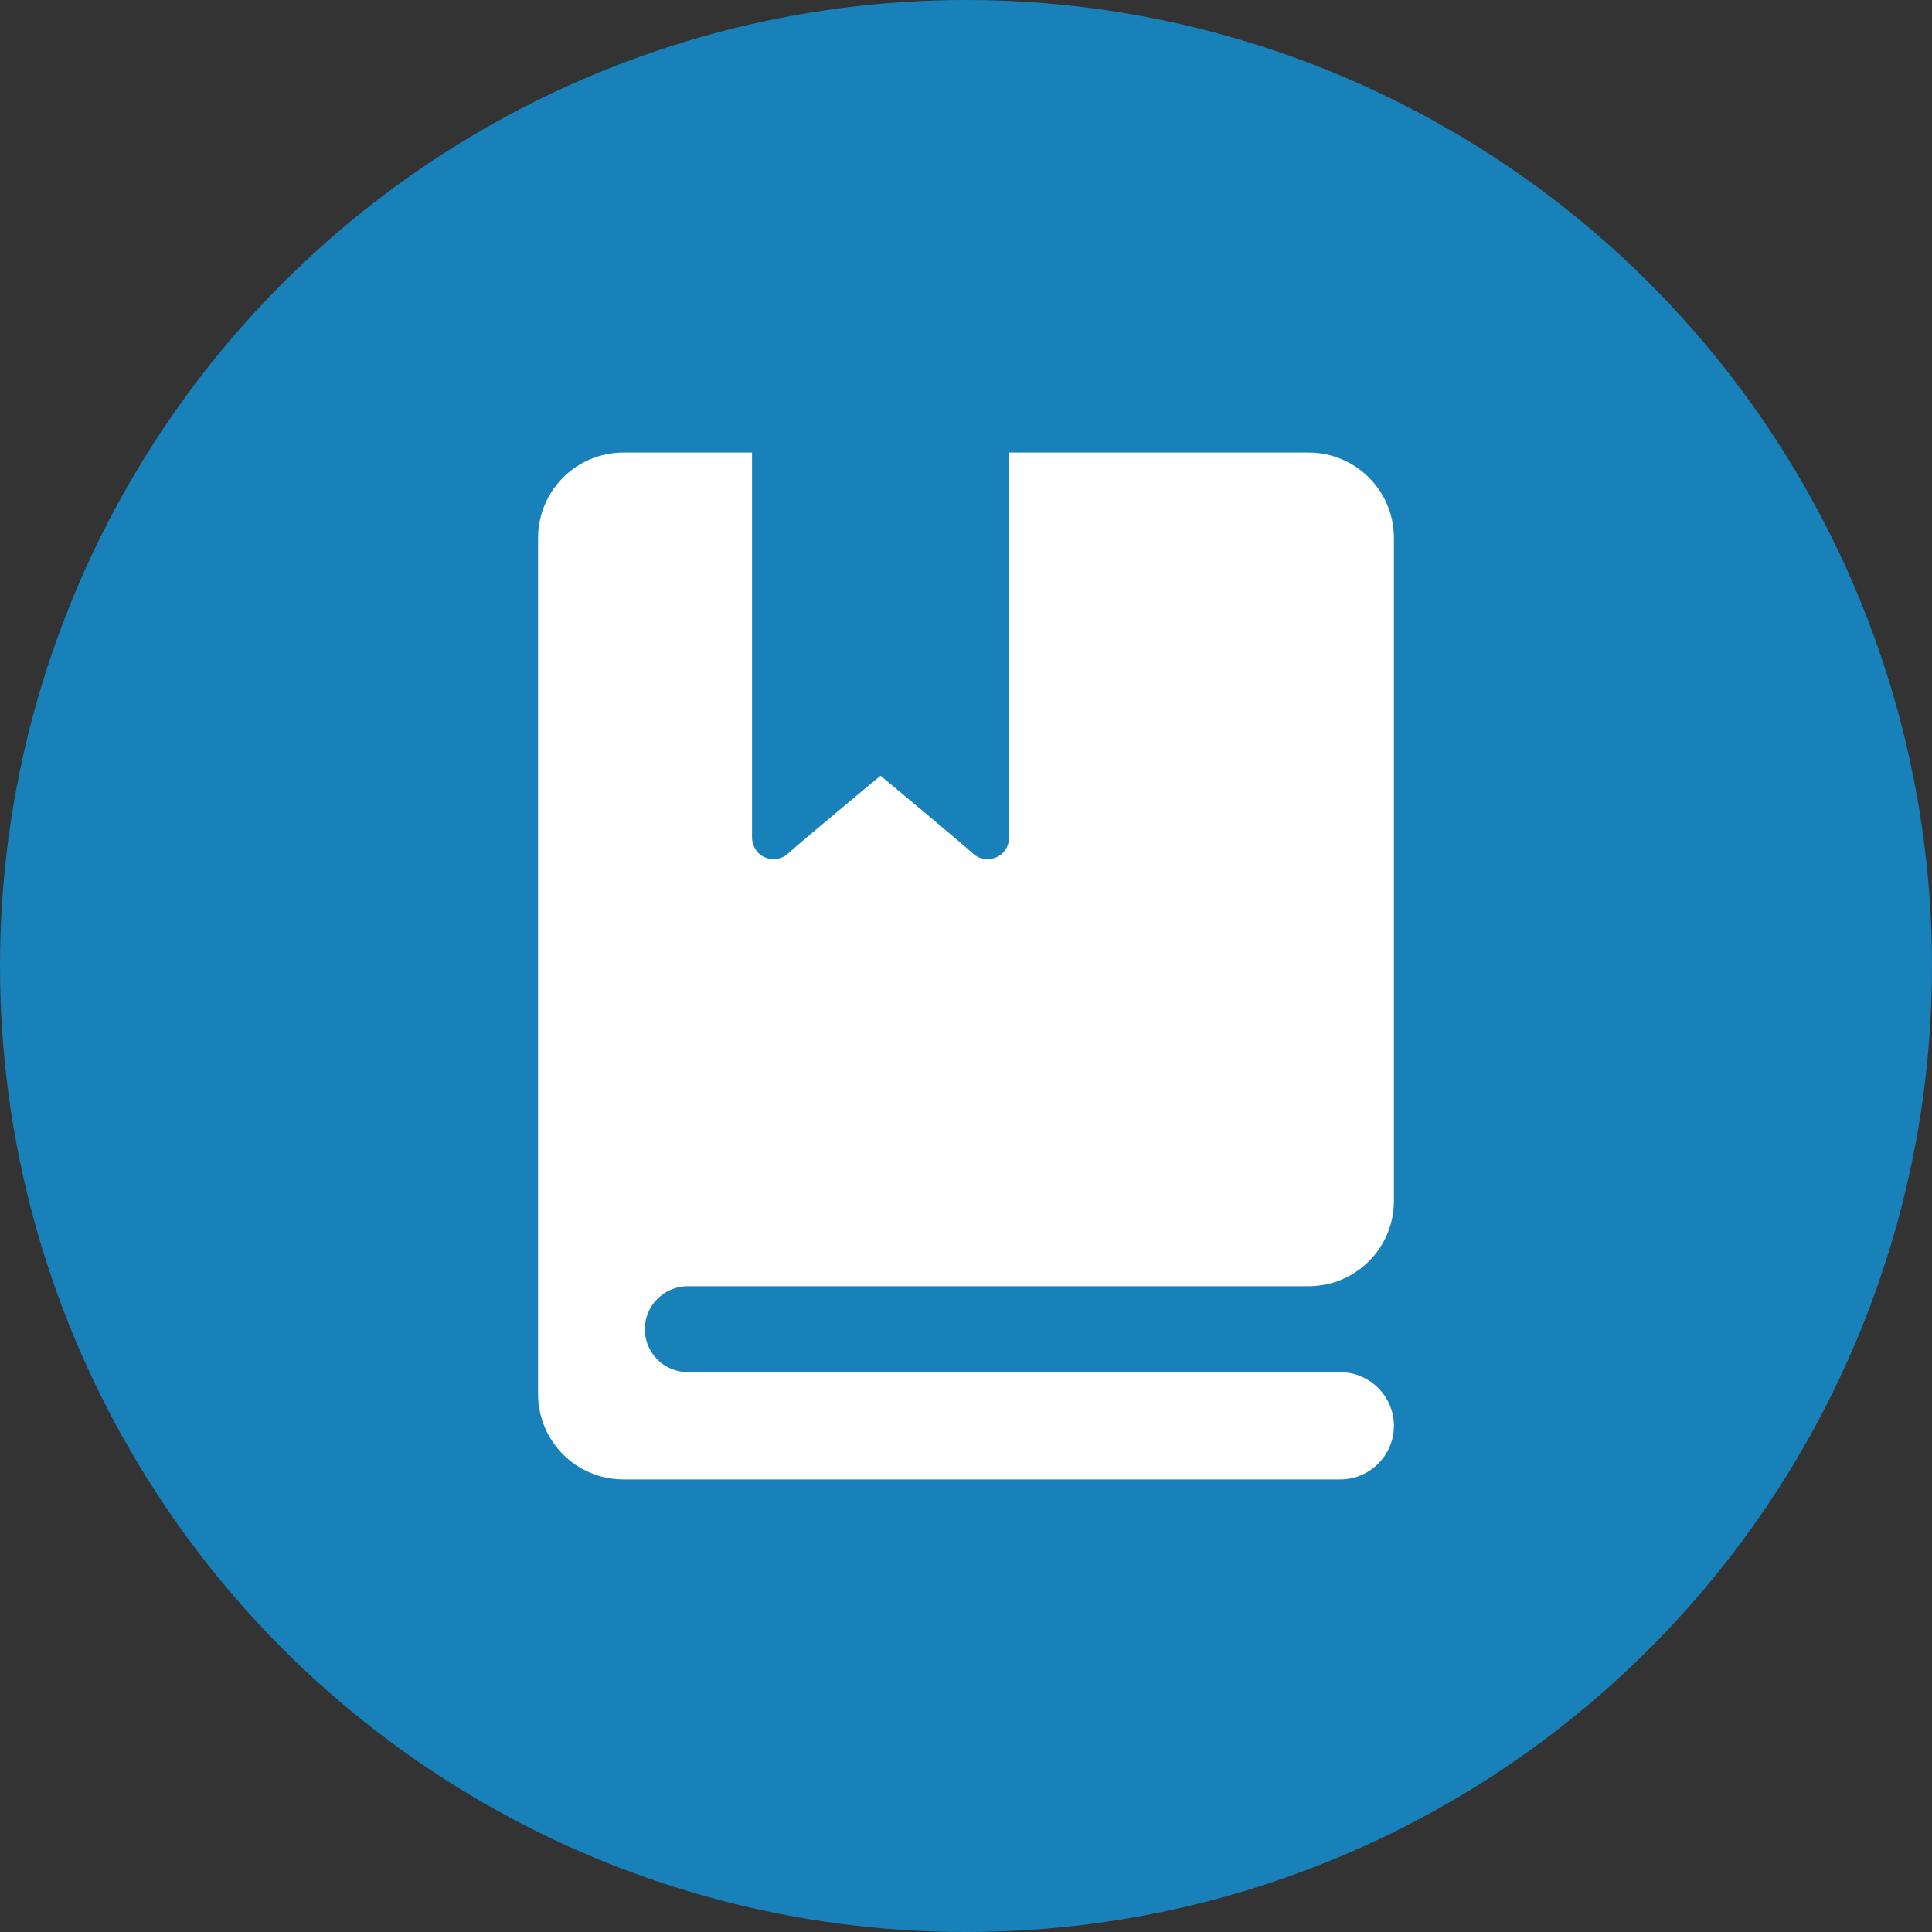
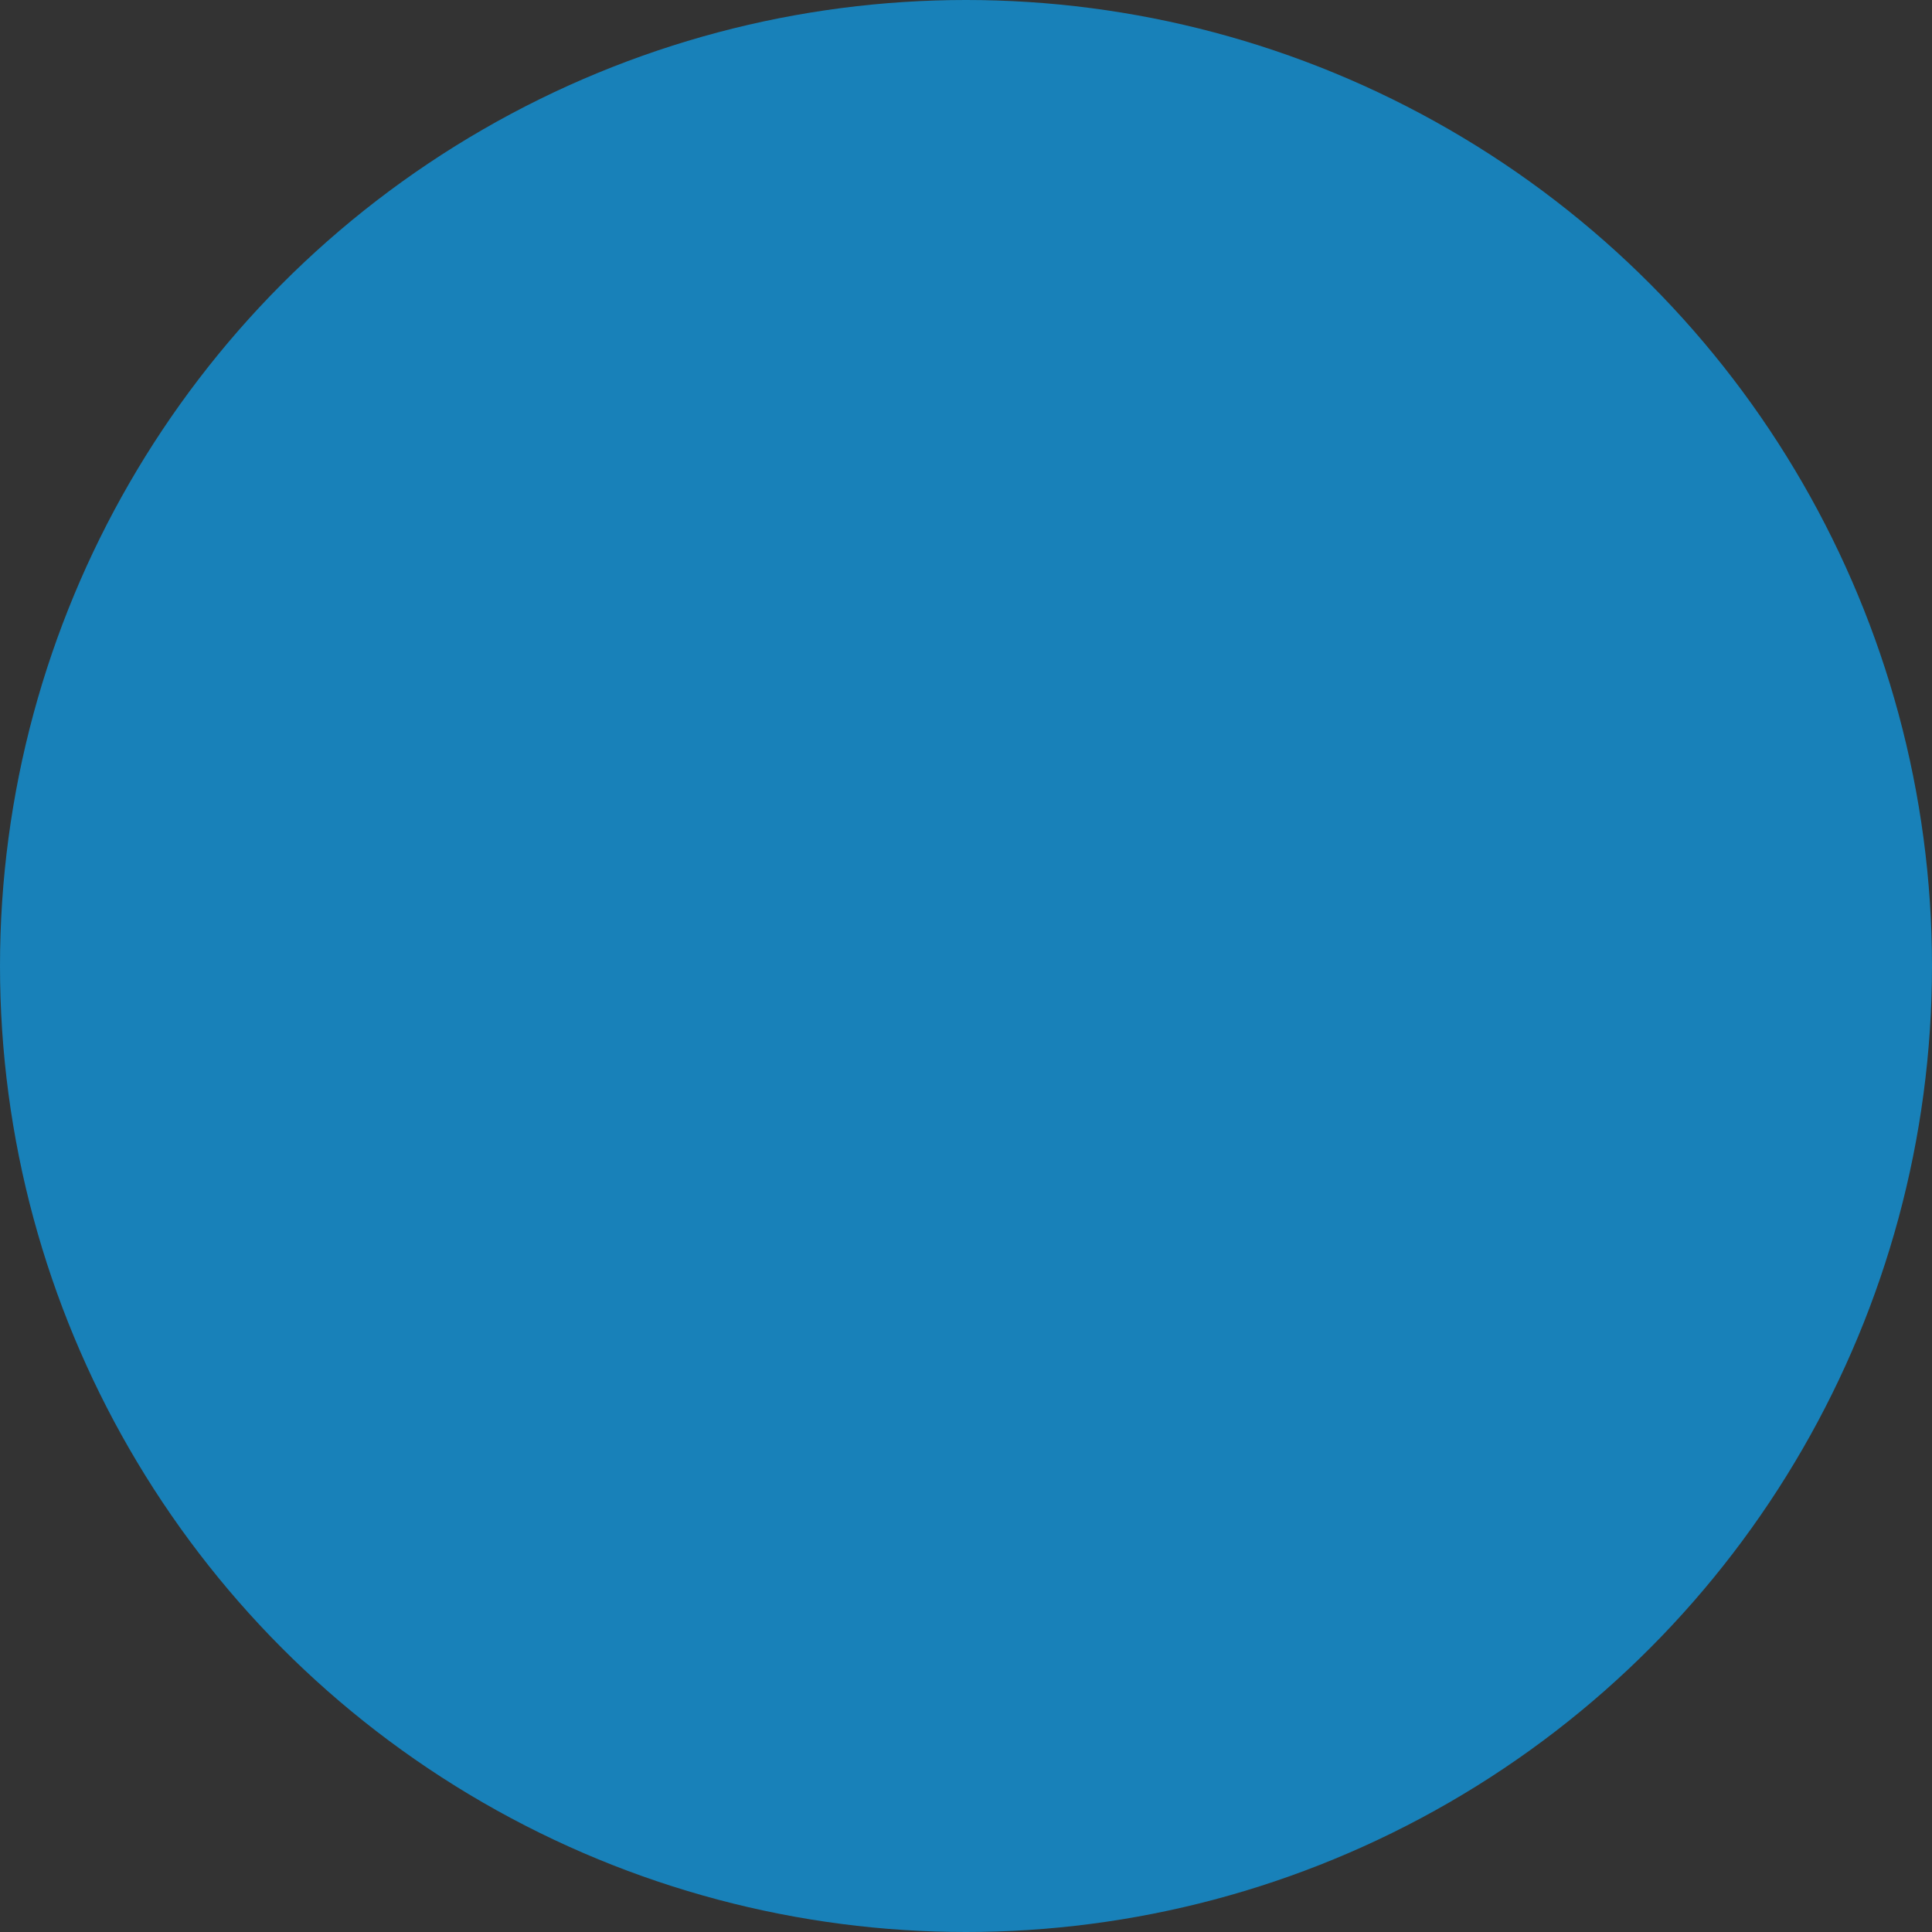
<svg xmlns="http://www.w3.org/2000/svg" version="1.1" id="Capa_1" x="0px" y="0px" viewBox="0 0 40 40" style="enable-background:new 0 0 40 40;" xml:space="preserve">
  <rect x="0" y="0" width="40" height="40" fill="#333333" stroke="none" />
  <style type="text/css">
	.st0{fill:#1881B9;}
	.st1{fill-rule:evenodd;clip-rule:evenodd;fill:#FFFFFF;}
</style>
  <g>
    <g id="Capa_1_00000171696602619789870050000010008812207706868643_">
      <circle class="st0" cx="20" cy="20" r="20" />
    </g>
-     <path class="st1" d="M11.14,11.14v17.72c0,0.98,0.79,1.77,1.77,1.77h14.84c0.61,0,1.11-0.5,1.11-1.11c0-0.61-0.5-1.11-1.11-1.11   H14.24c-0.49,0-0.89-0.4-0.89-0.89s0.4-0.89,0.89-0.89h12.85c0.98,0,1.77-0.79,1.77-1.77V11.14c0-0.98-0.79-1.77-1.77-1.77h-6.2   v7.97c0,0.12-0.04,0.23-0.13,0.32c-0.17,0.17-0.46,0.17-0.63,0c-0.12-0.12-1.9-1.6-1.9-1.6s-1.78,1.48-1.9,1.6   c-0.17,0.17-0.46,0.17-0.63,0c-0.08-0.09-0.13-0.2-0.13-0.32V9.37h-2.66C11.93,9.37,11.14,10.16,11.14,11.14z" />
  </g>
</svg>